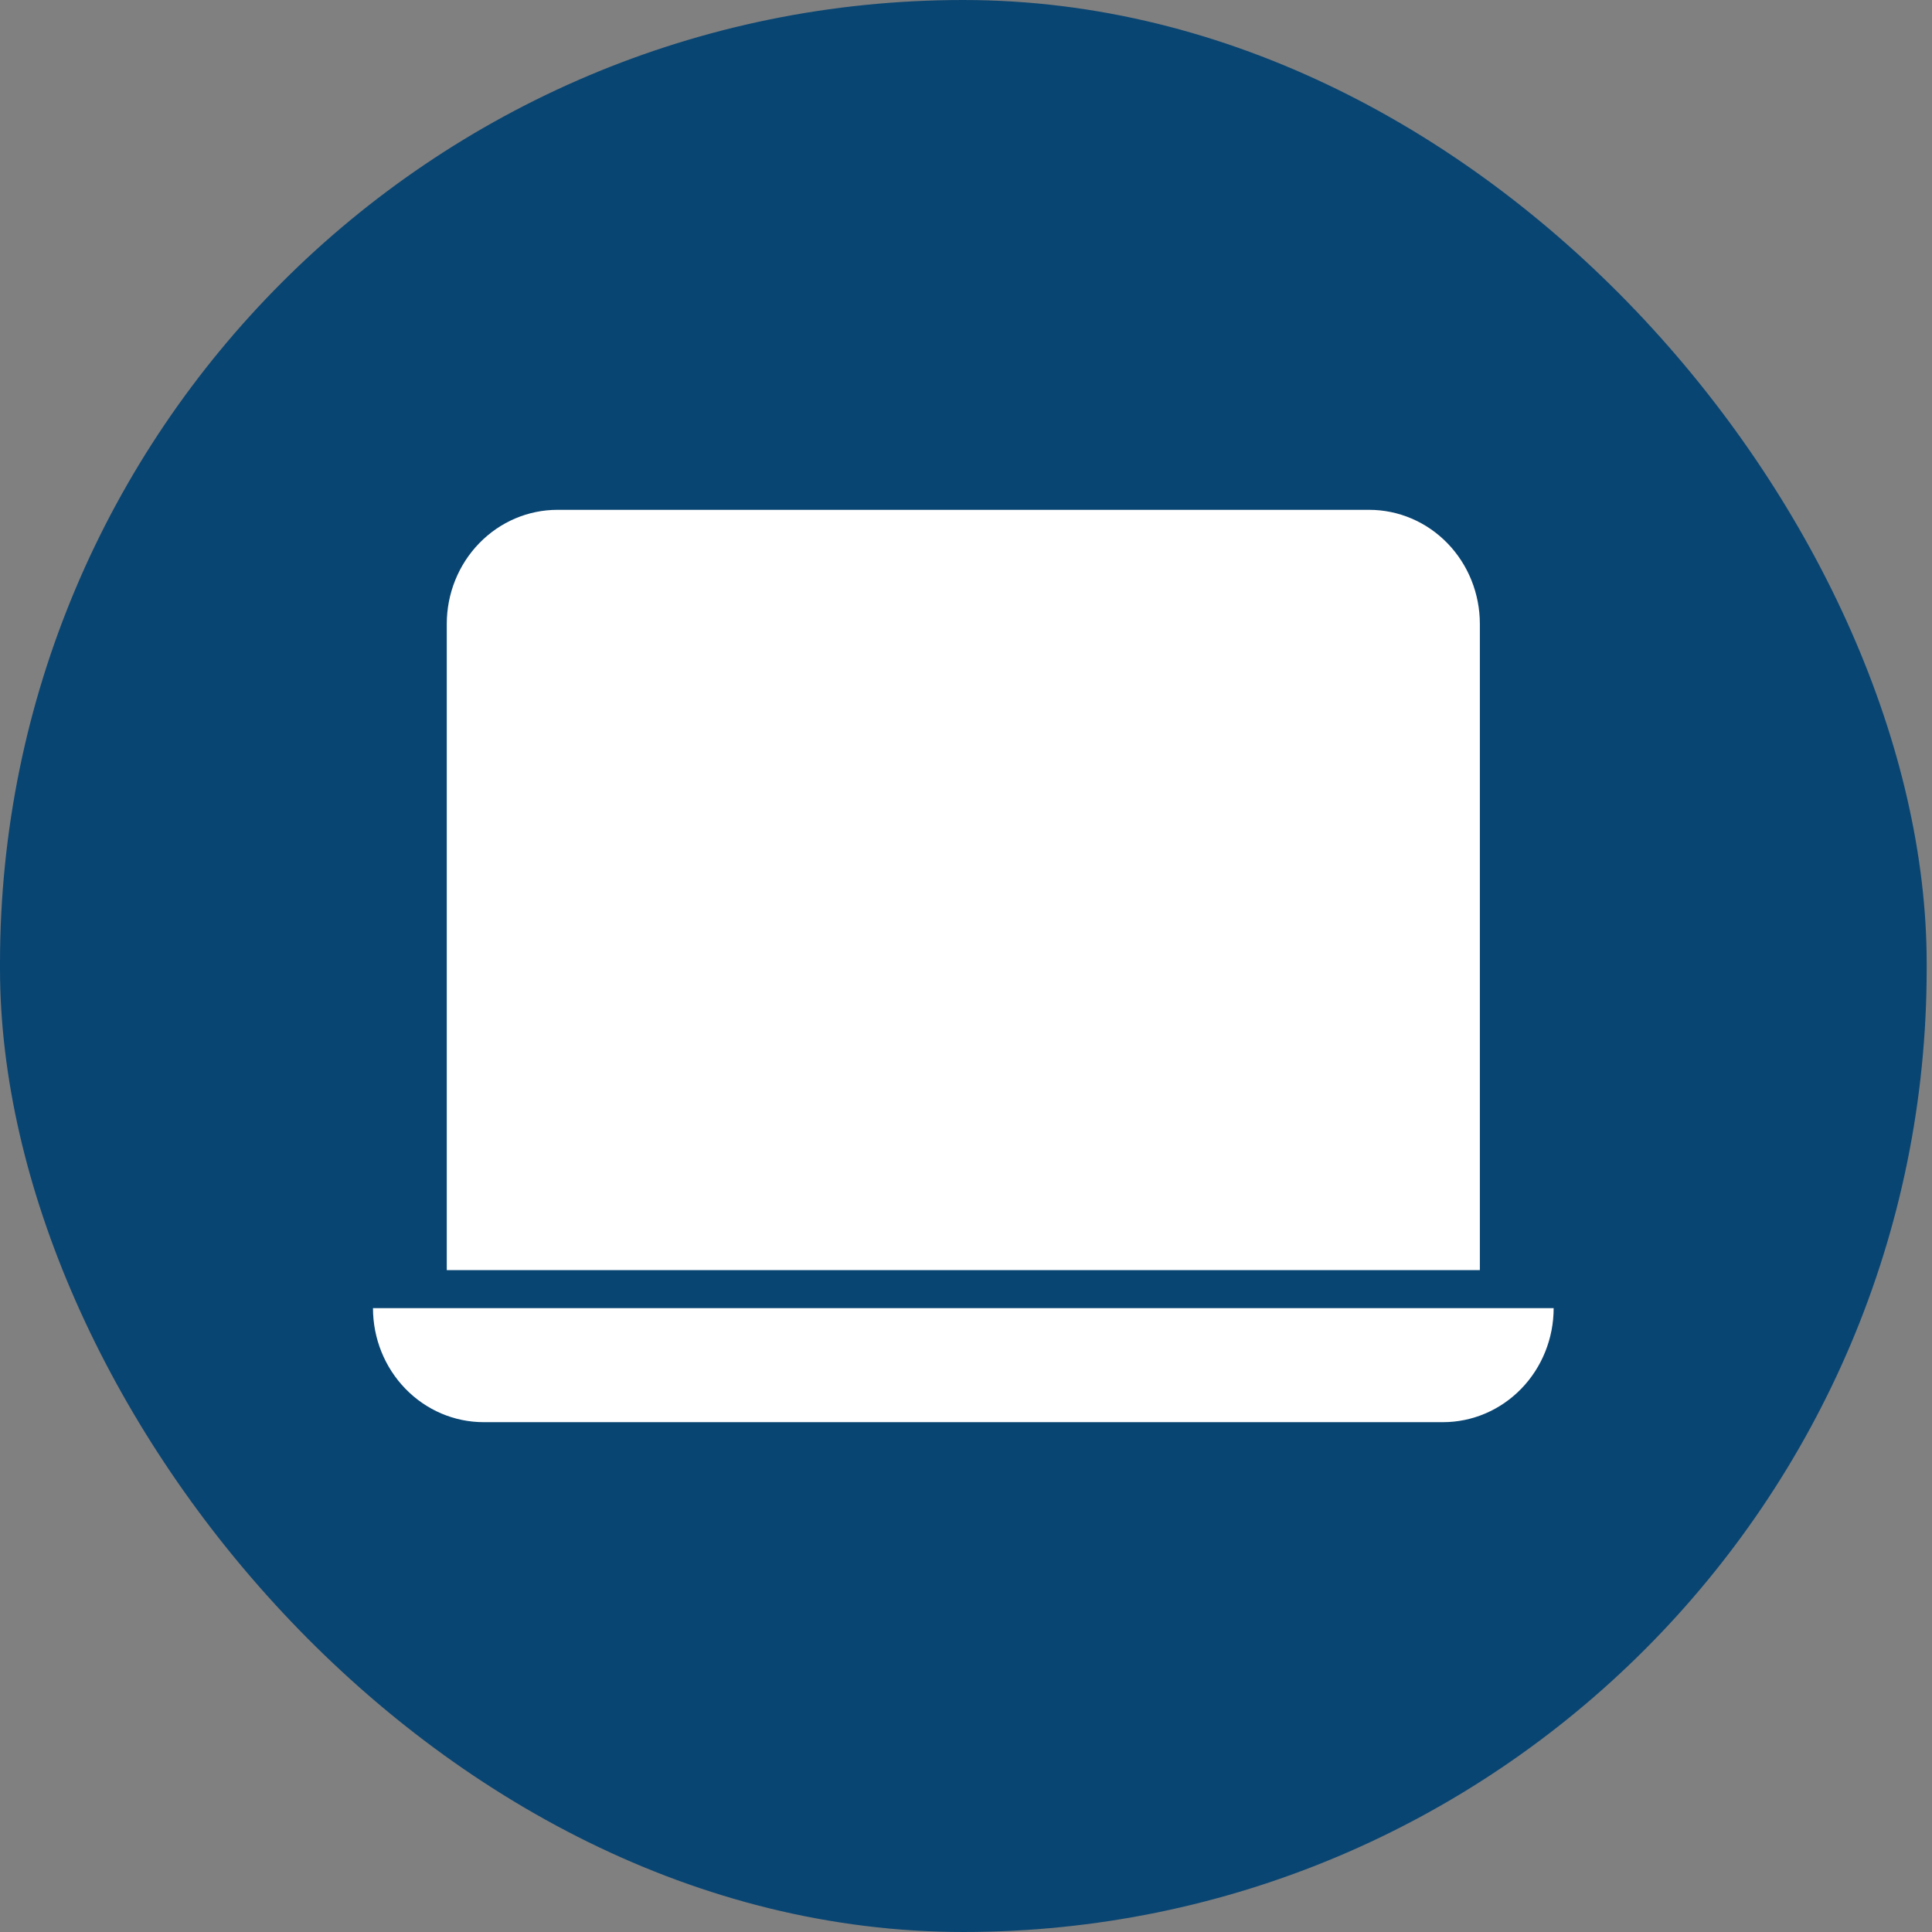
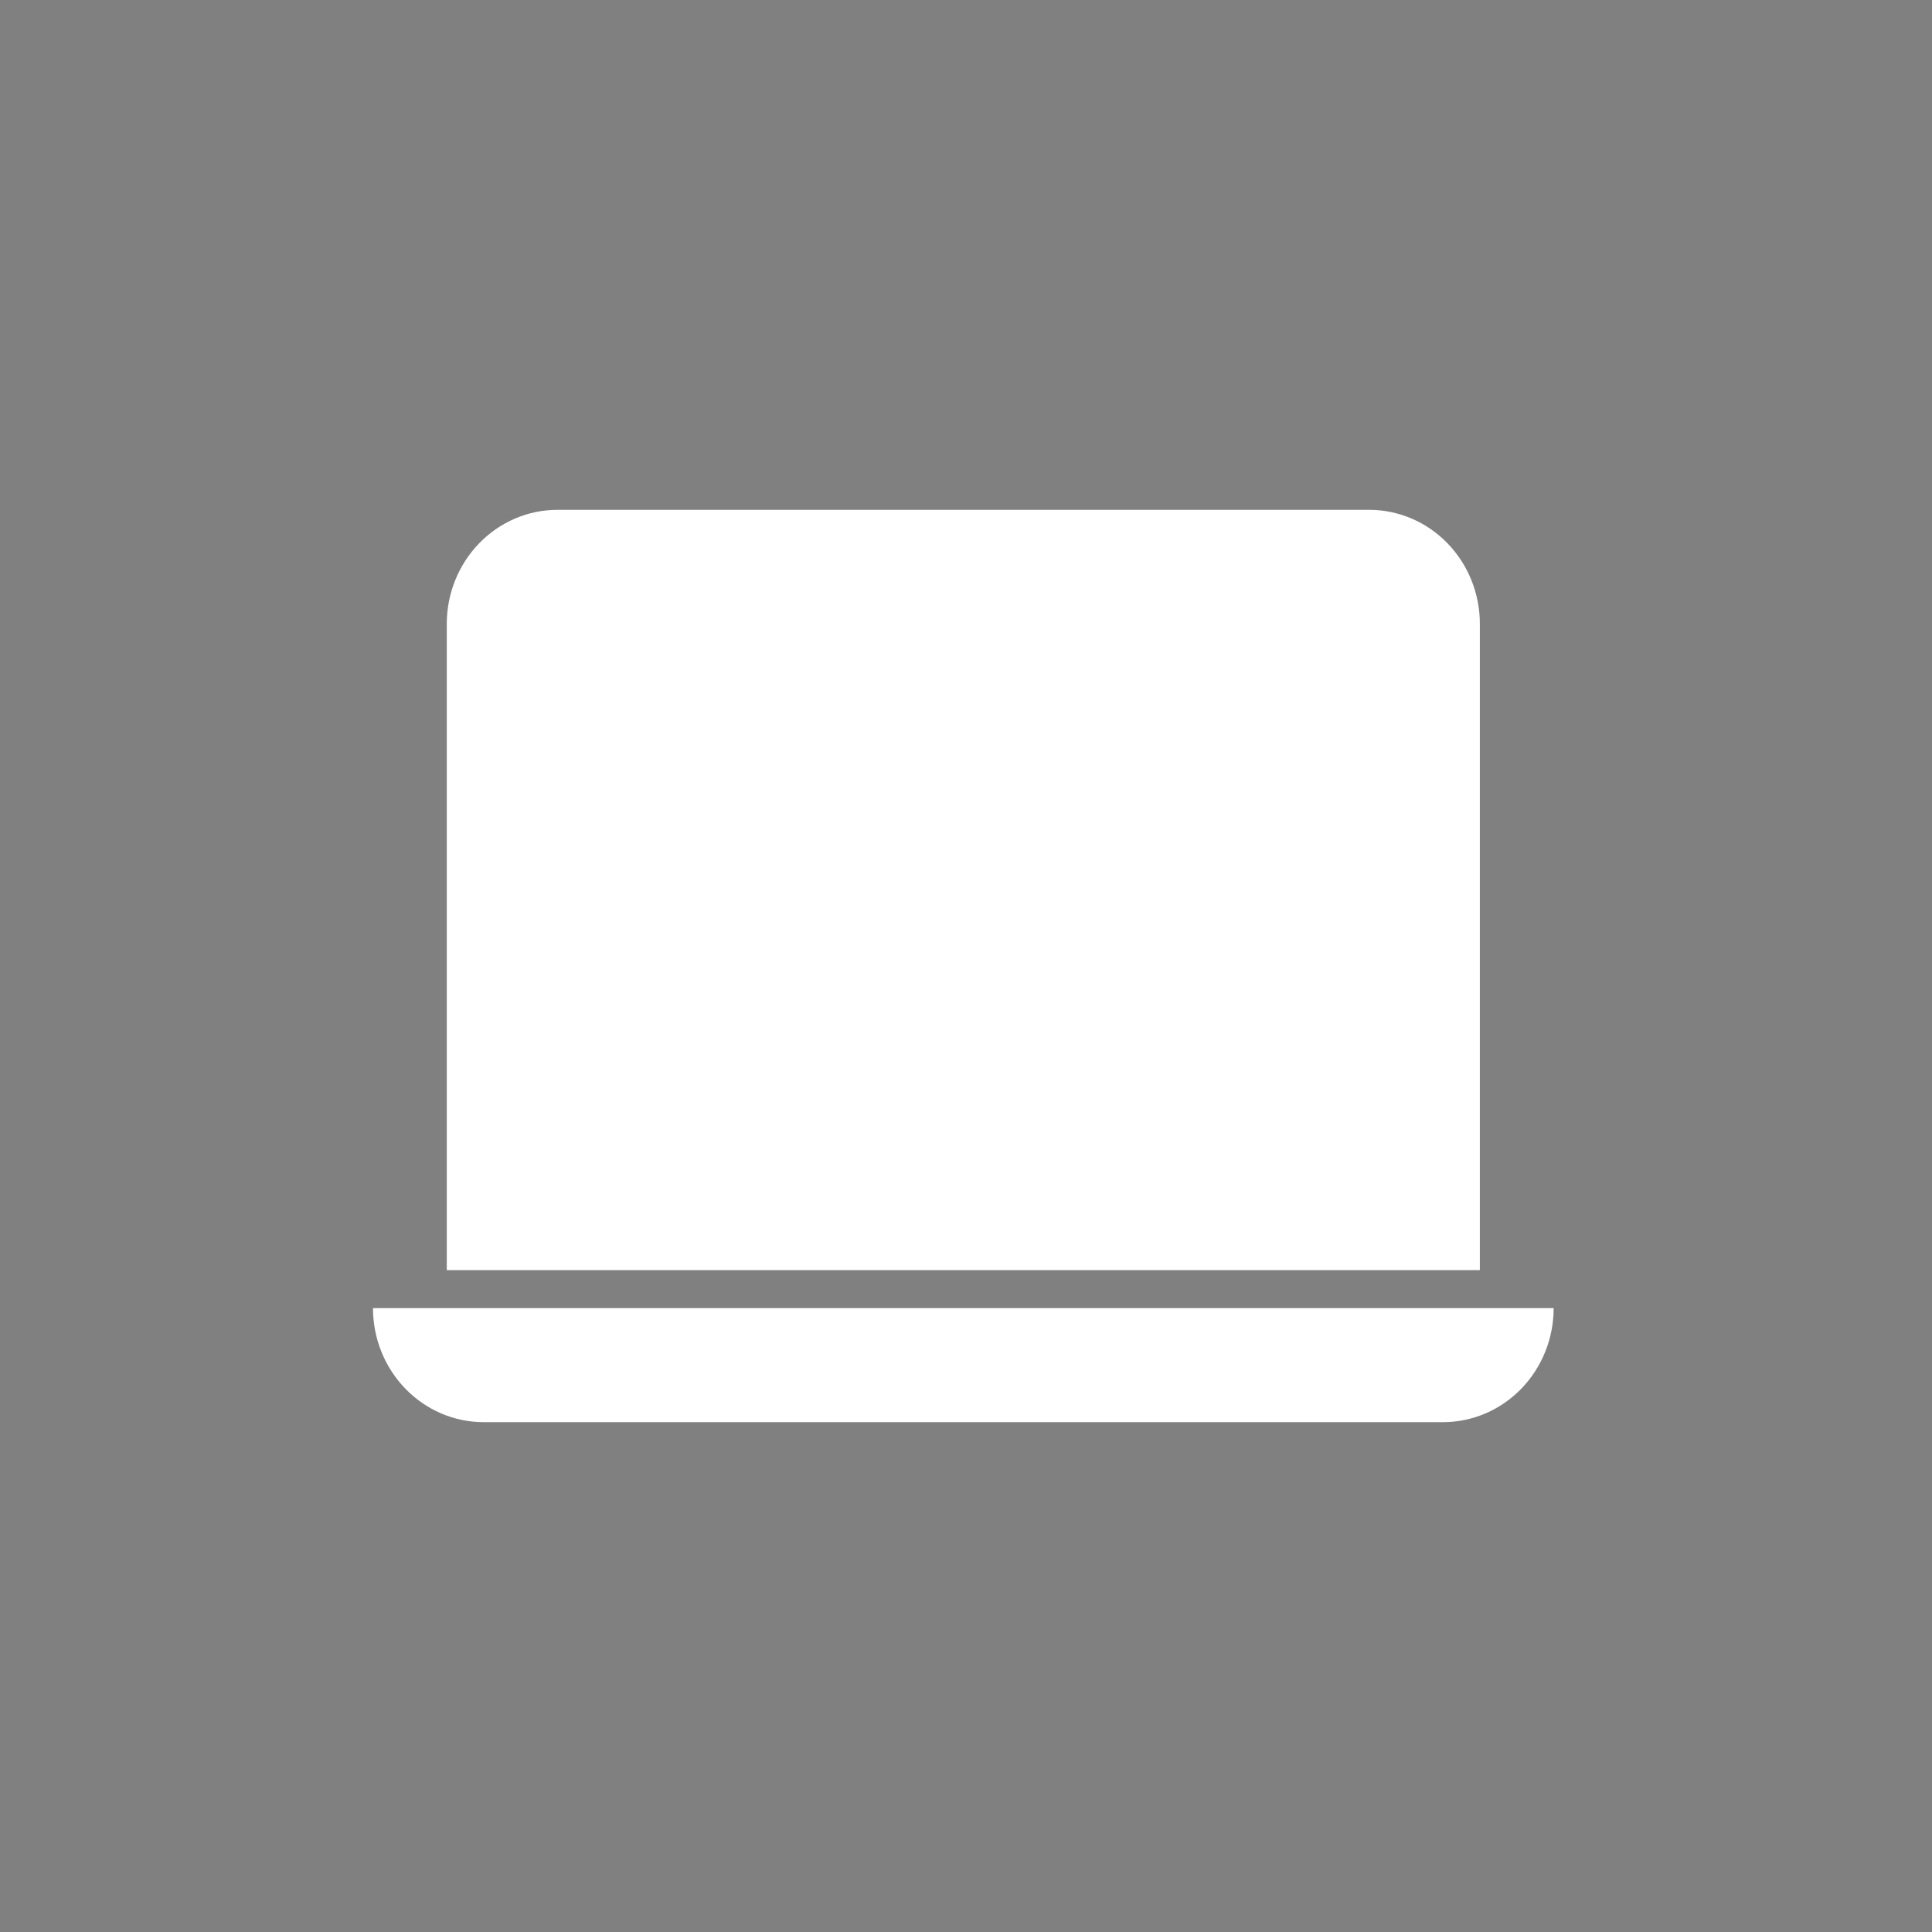
<svg xmlns="http://www.w3.org/2000/svg" width="72" height="72" viewBox="0 0 72 72" fill="none">
  <rect x="0" y="0" width="72" height="72" fill="#808080" stroke="none" />
-   <rect width="71.802" height="72" rx="35.901" fill="#094572" />
  <path d="M20.775 19C19.681 19 18.632 19.448 17.859 20.245C17.085 21.042 16.65 22.123 16.65 23.25V47.333H55.15V23.25C55.15 22.123 54.716 21.042 53.942 20.245C53.169 19.448 52.119 19 51.025 19H20.775ZM13.9 48.75H57.9C57.9 49.877 57.466 50.958 56.692 51.755C55.919 52.552 54.869 53 53.775 53H18.025C16.931 53 15.882 52.552 15.109 51.755C14.335 50.958 13.9 49.877 13.9 48.75Z" fill="white" />
</svg>